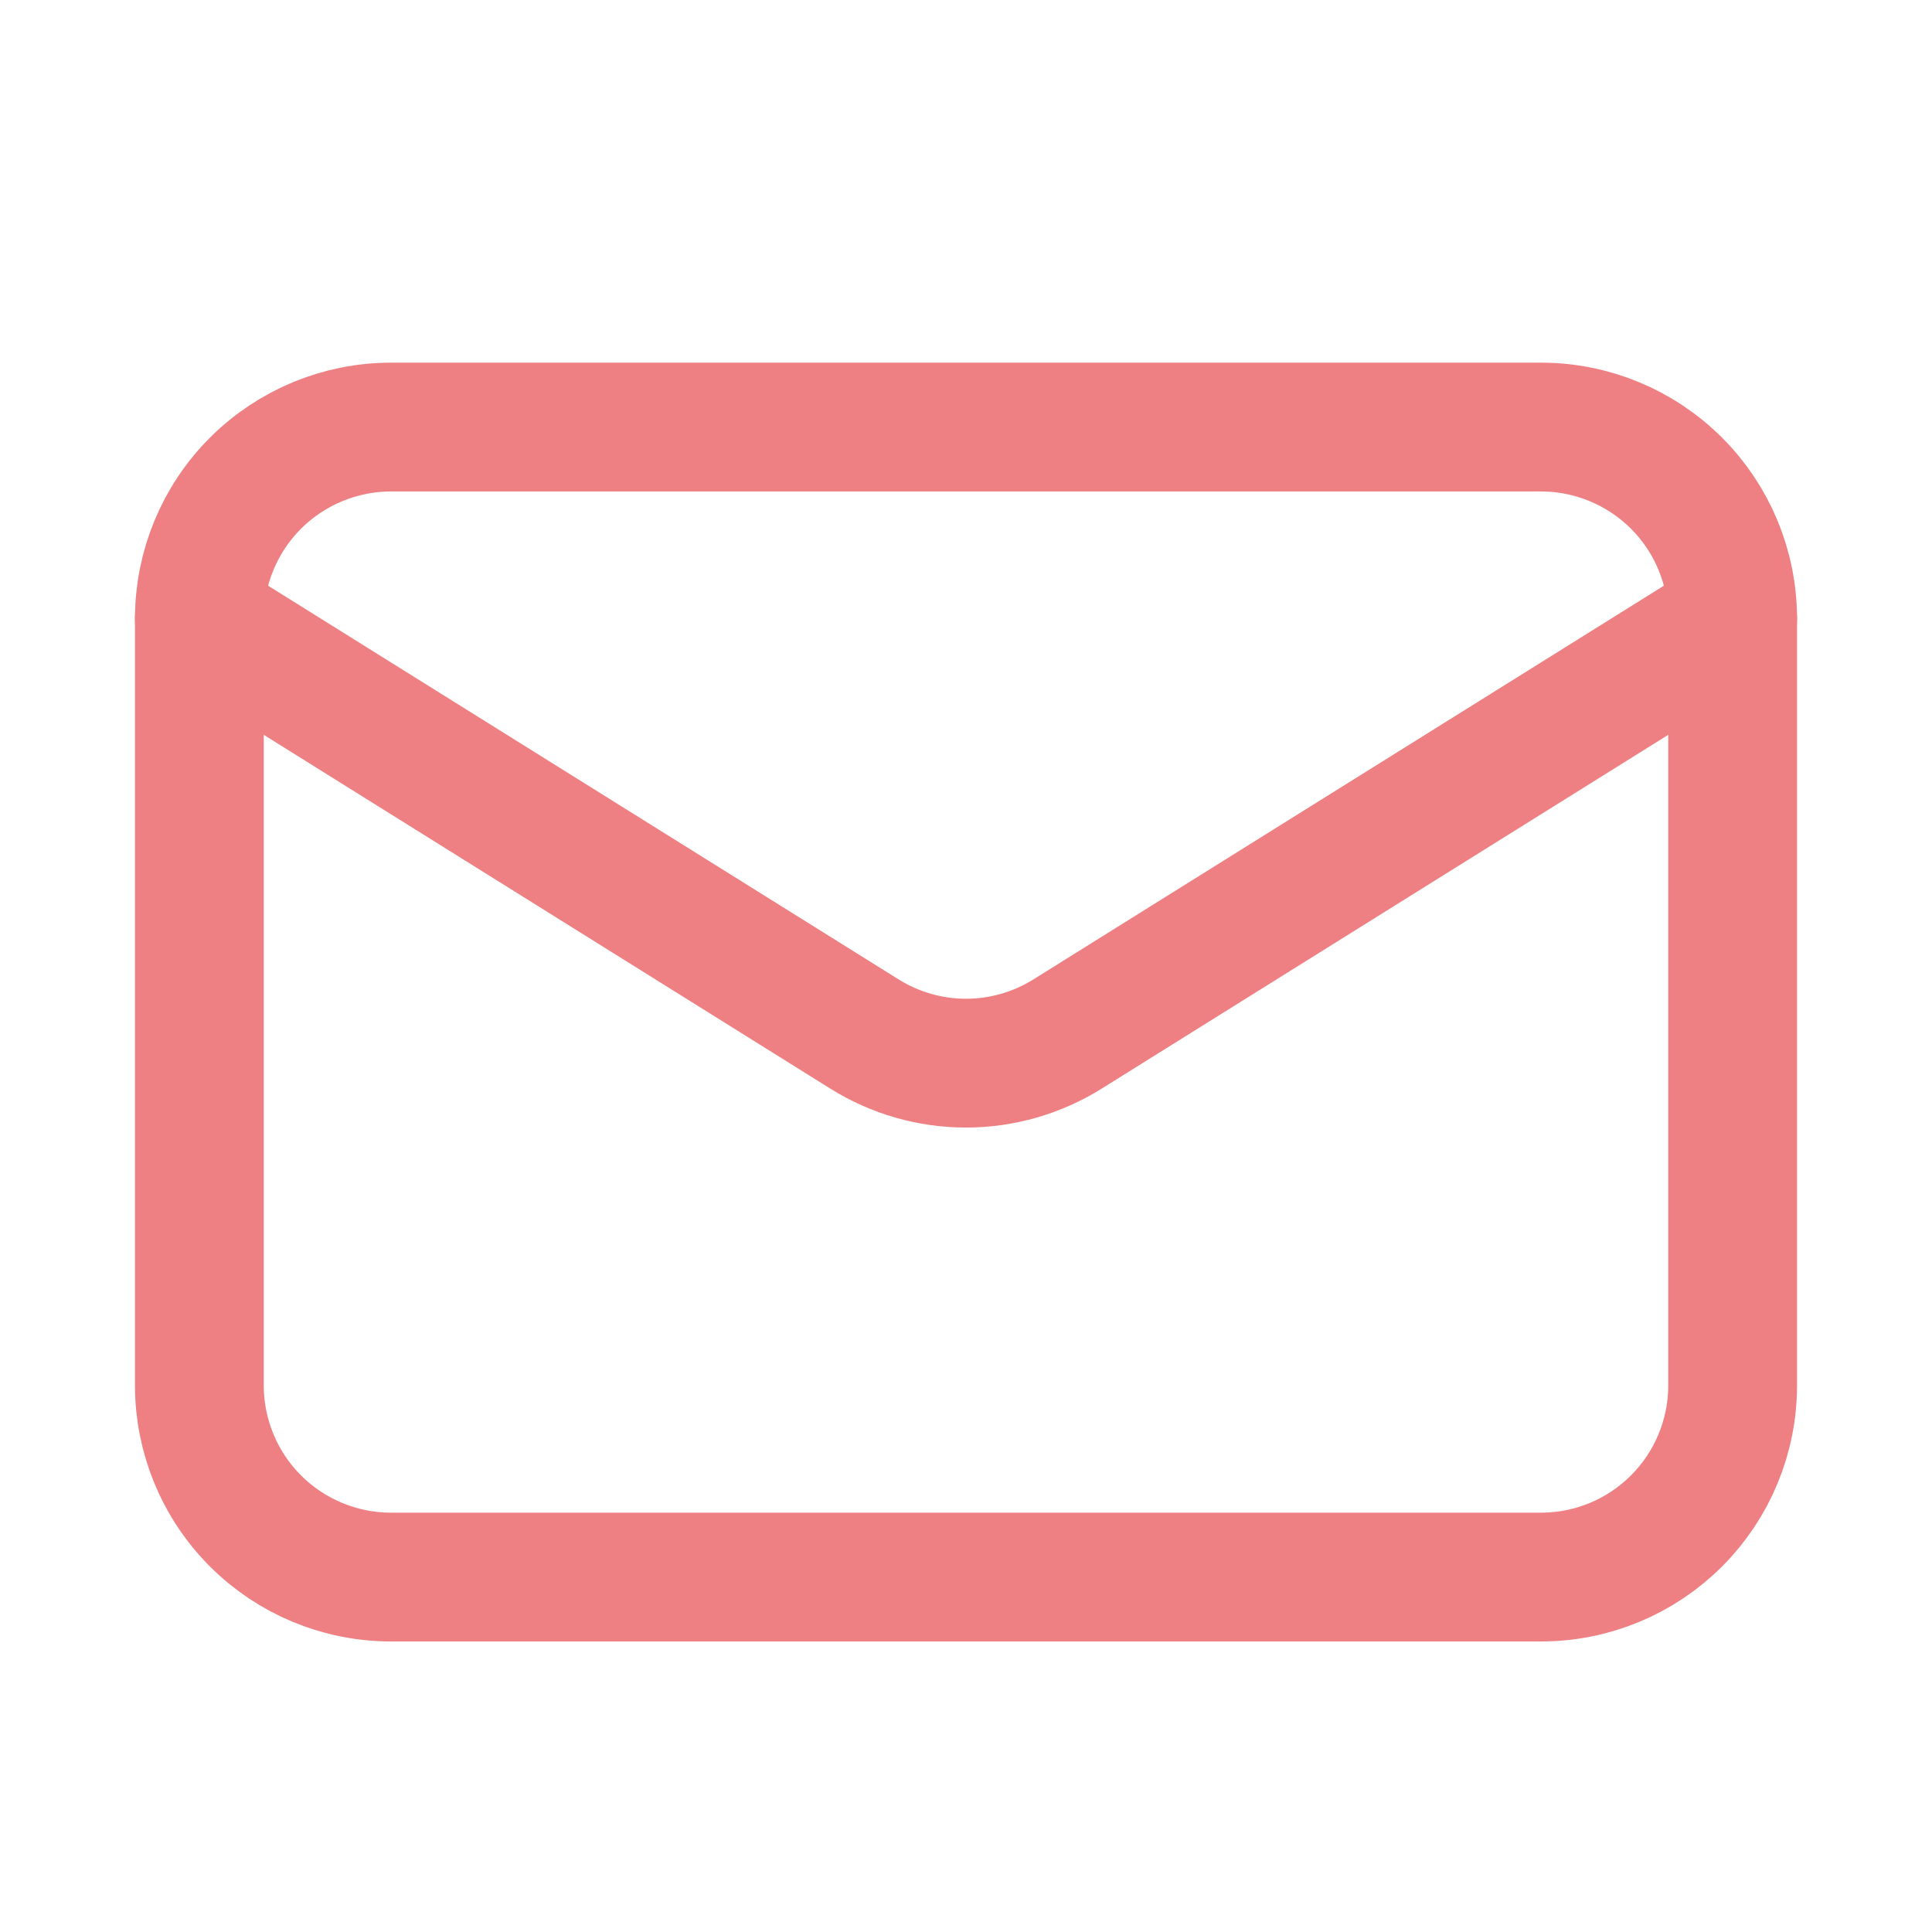
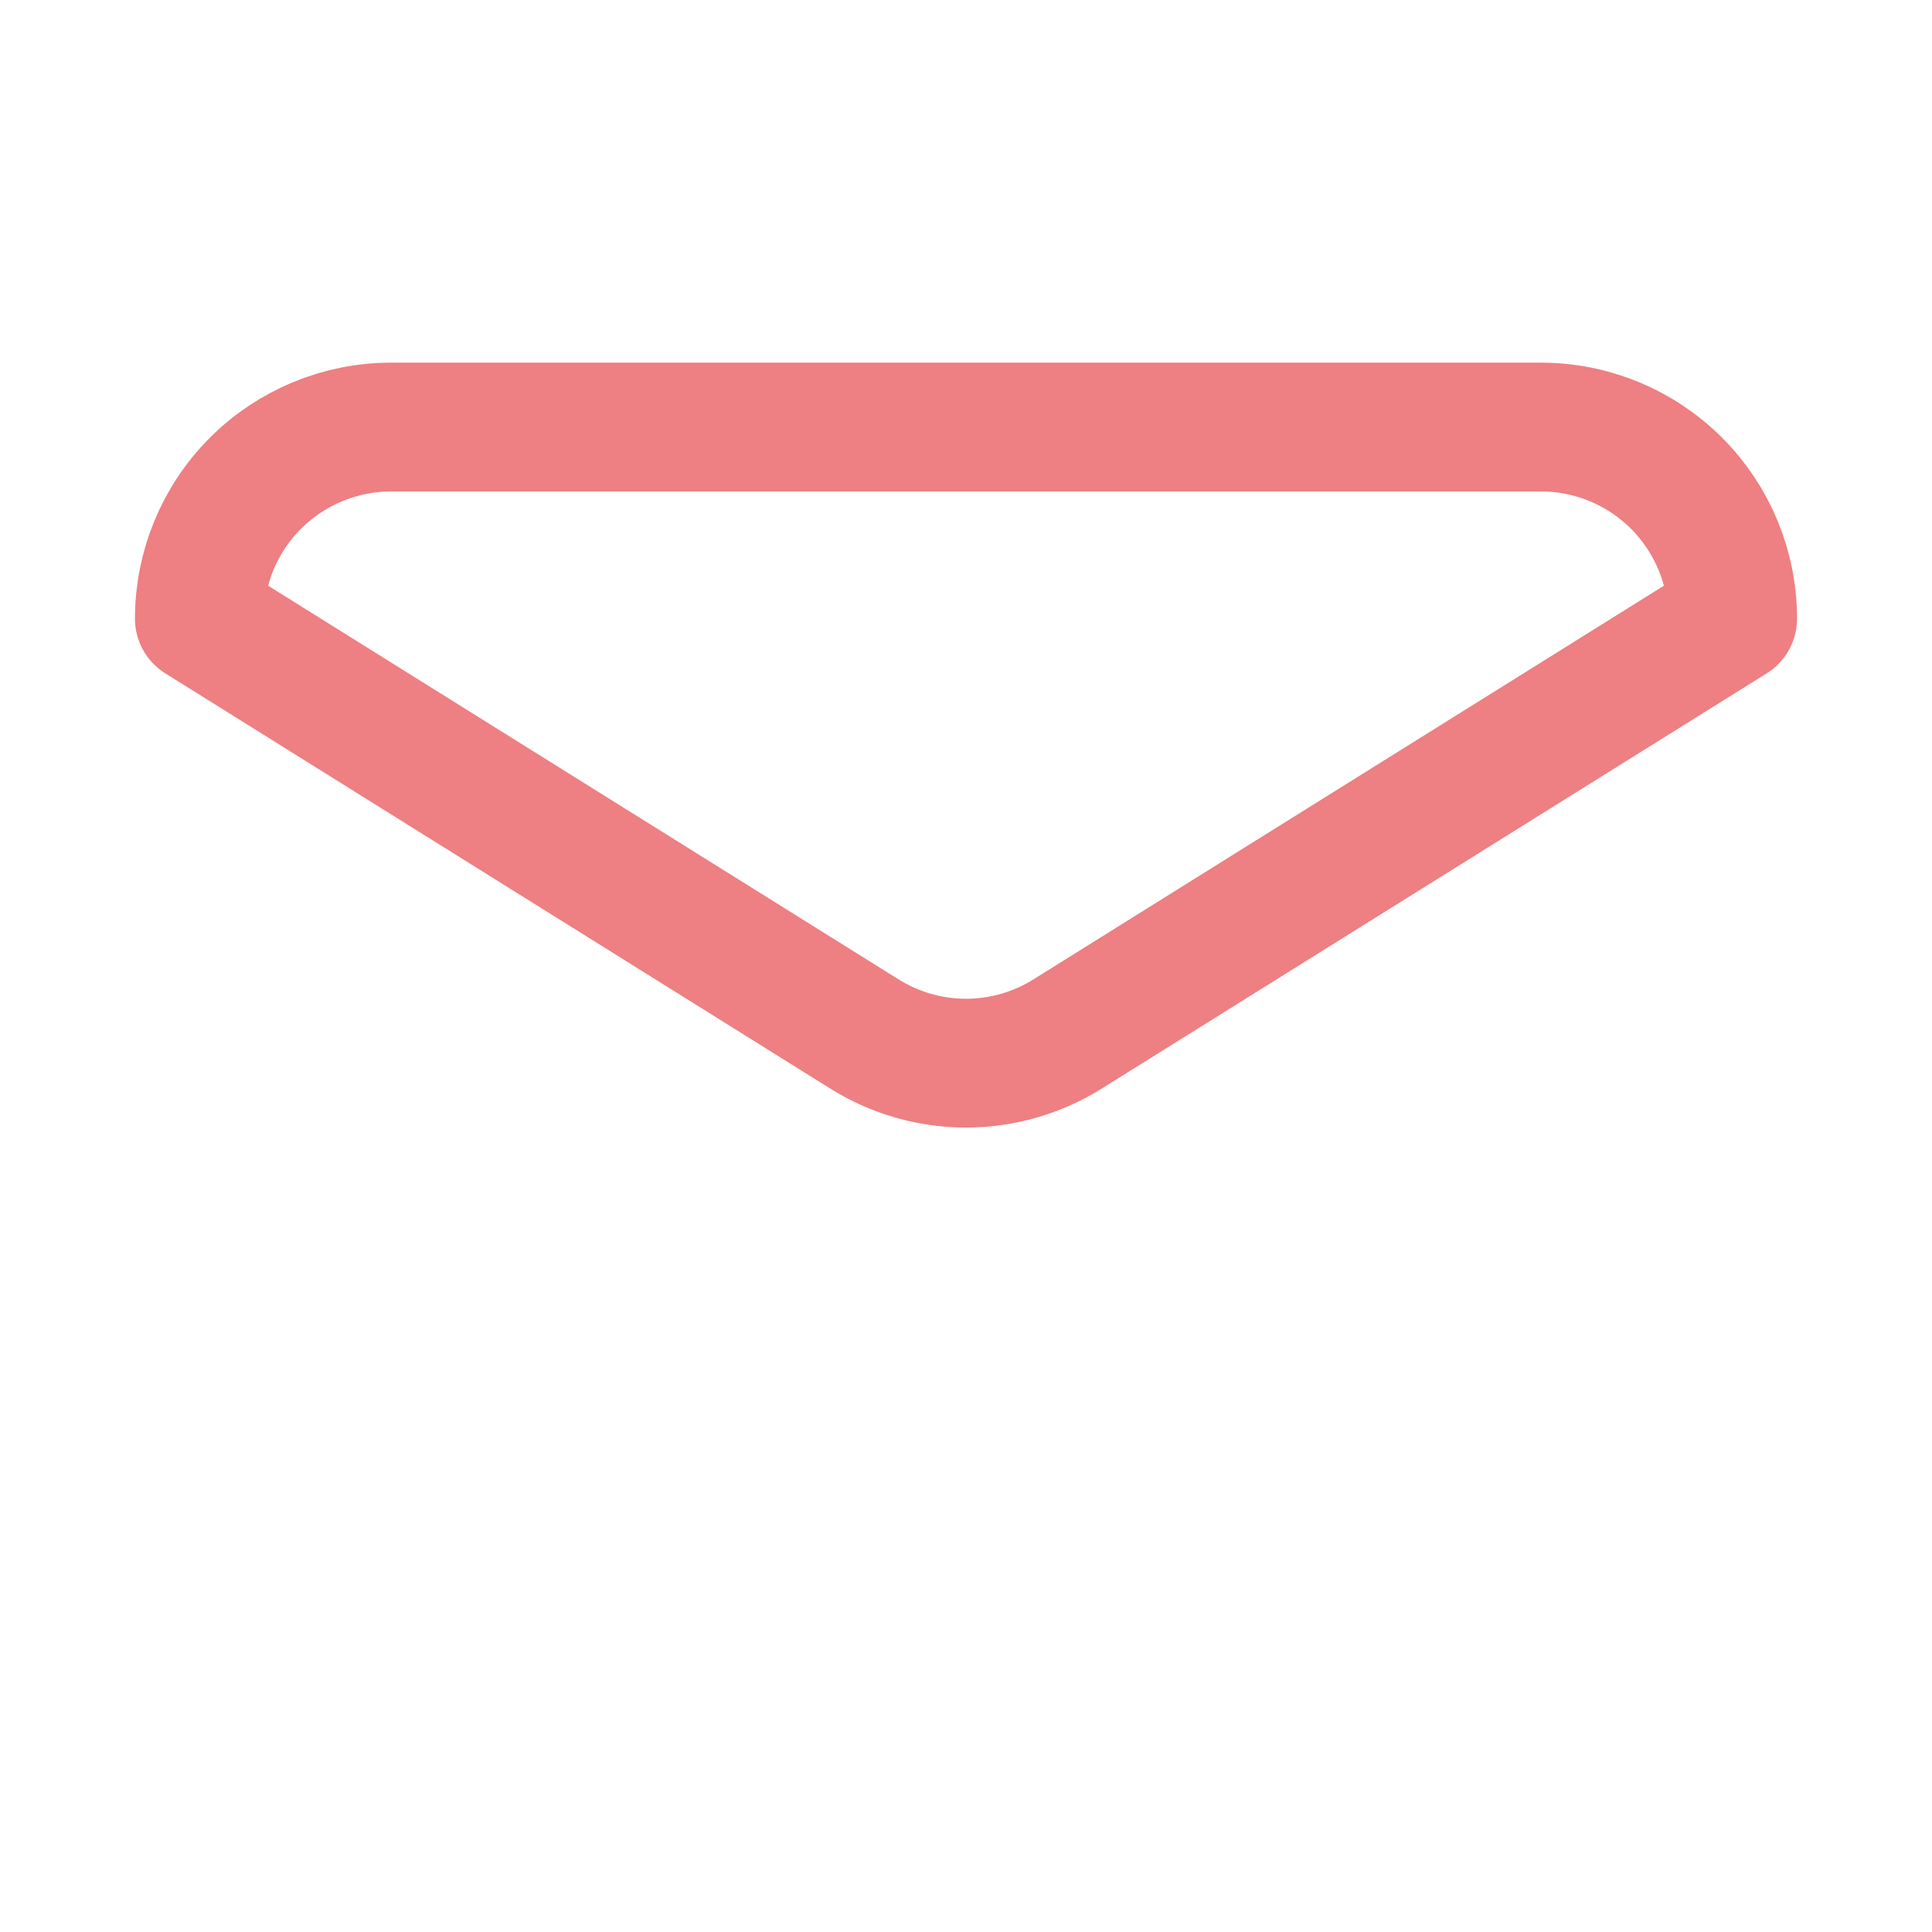
<svg xmlns="http://www.w3.org/2000/svg" width="21" height="21" viewBox="0 0 21 21" fill="none">
-   <path d="M18.833 6.726V15.059C18.833 15.611 18.614 16.141 18.223 16.532C17.832 16.923 17.303 17.142 16.75 17.142H4.25C3.698 17.142 3.168 16.923 2.777 16.532C2.386 16.141 2.167 15.611 2.167 15.059V6.726" stroke="#EE7F82" stroke-width="1.4" stroke-linecap="round" stroke-linejoin="round" />
  <path d="M18.833 6.725C18.833 6.173 18.614 5.643 18.223 5.252C17.832 4.862 17.303 4.642 16.75 4.642H4.25C3.698 4.642 3.168 4.862 2.777 5.252C2.386 5.643 2.167 6.173 2.167 6.725L9.396 11.239C9.727 11.446 10.11 11.556 10.5 11.556C10.89 11.556 11.273 11.446 11.604 11.239L18.833 6.725Z" stroke="#EE7F82" stroke-width="1.4" stroke-linecap="round" stroke-linejoin="round" />
</svg>